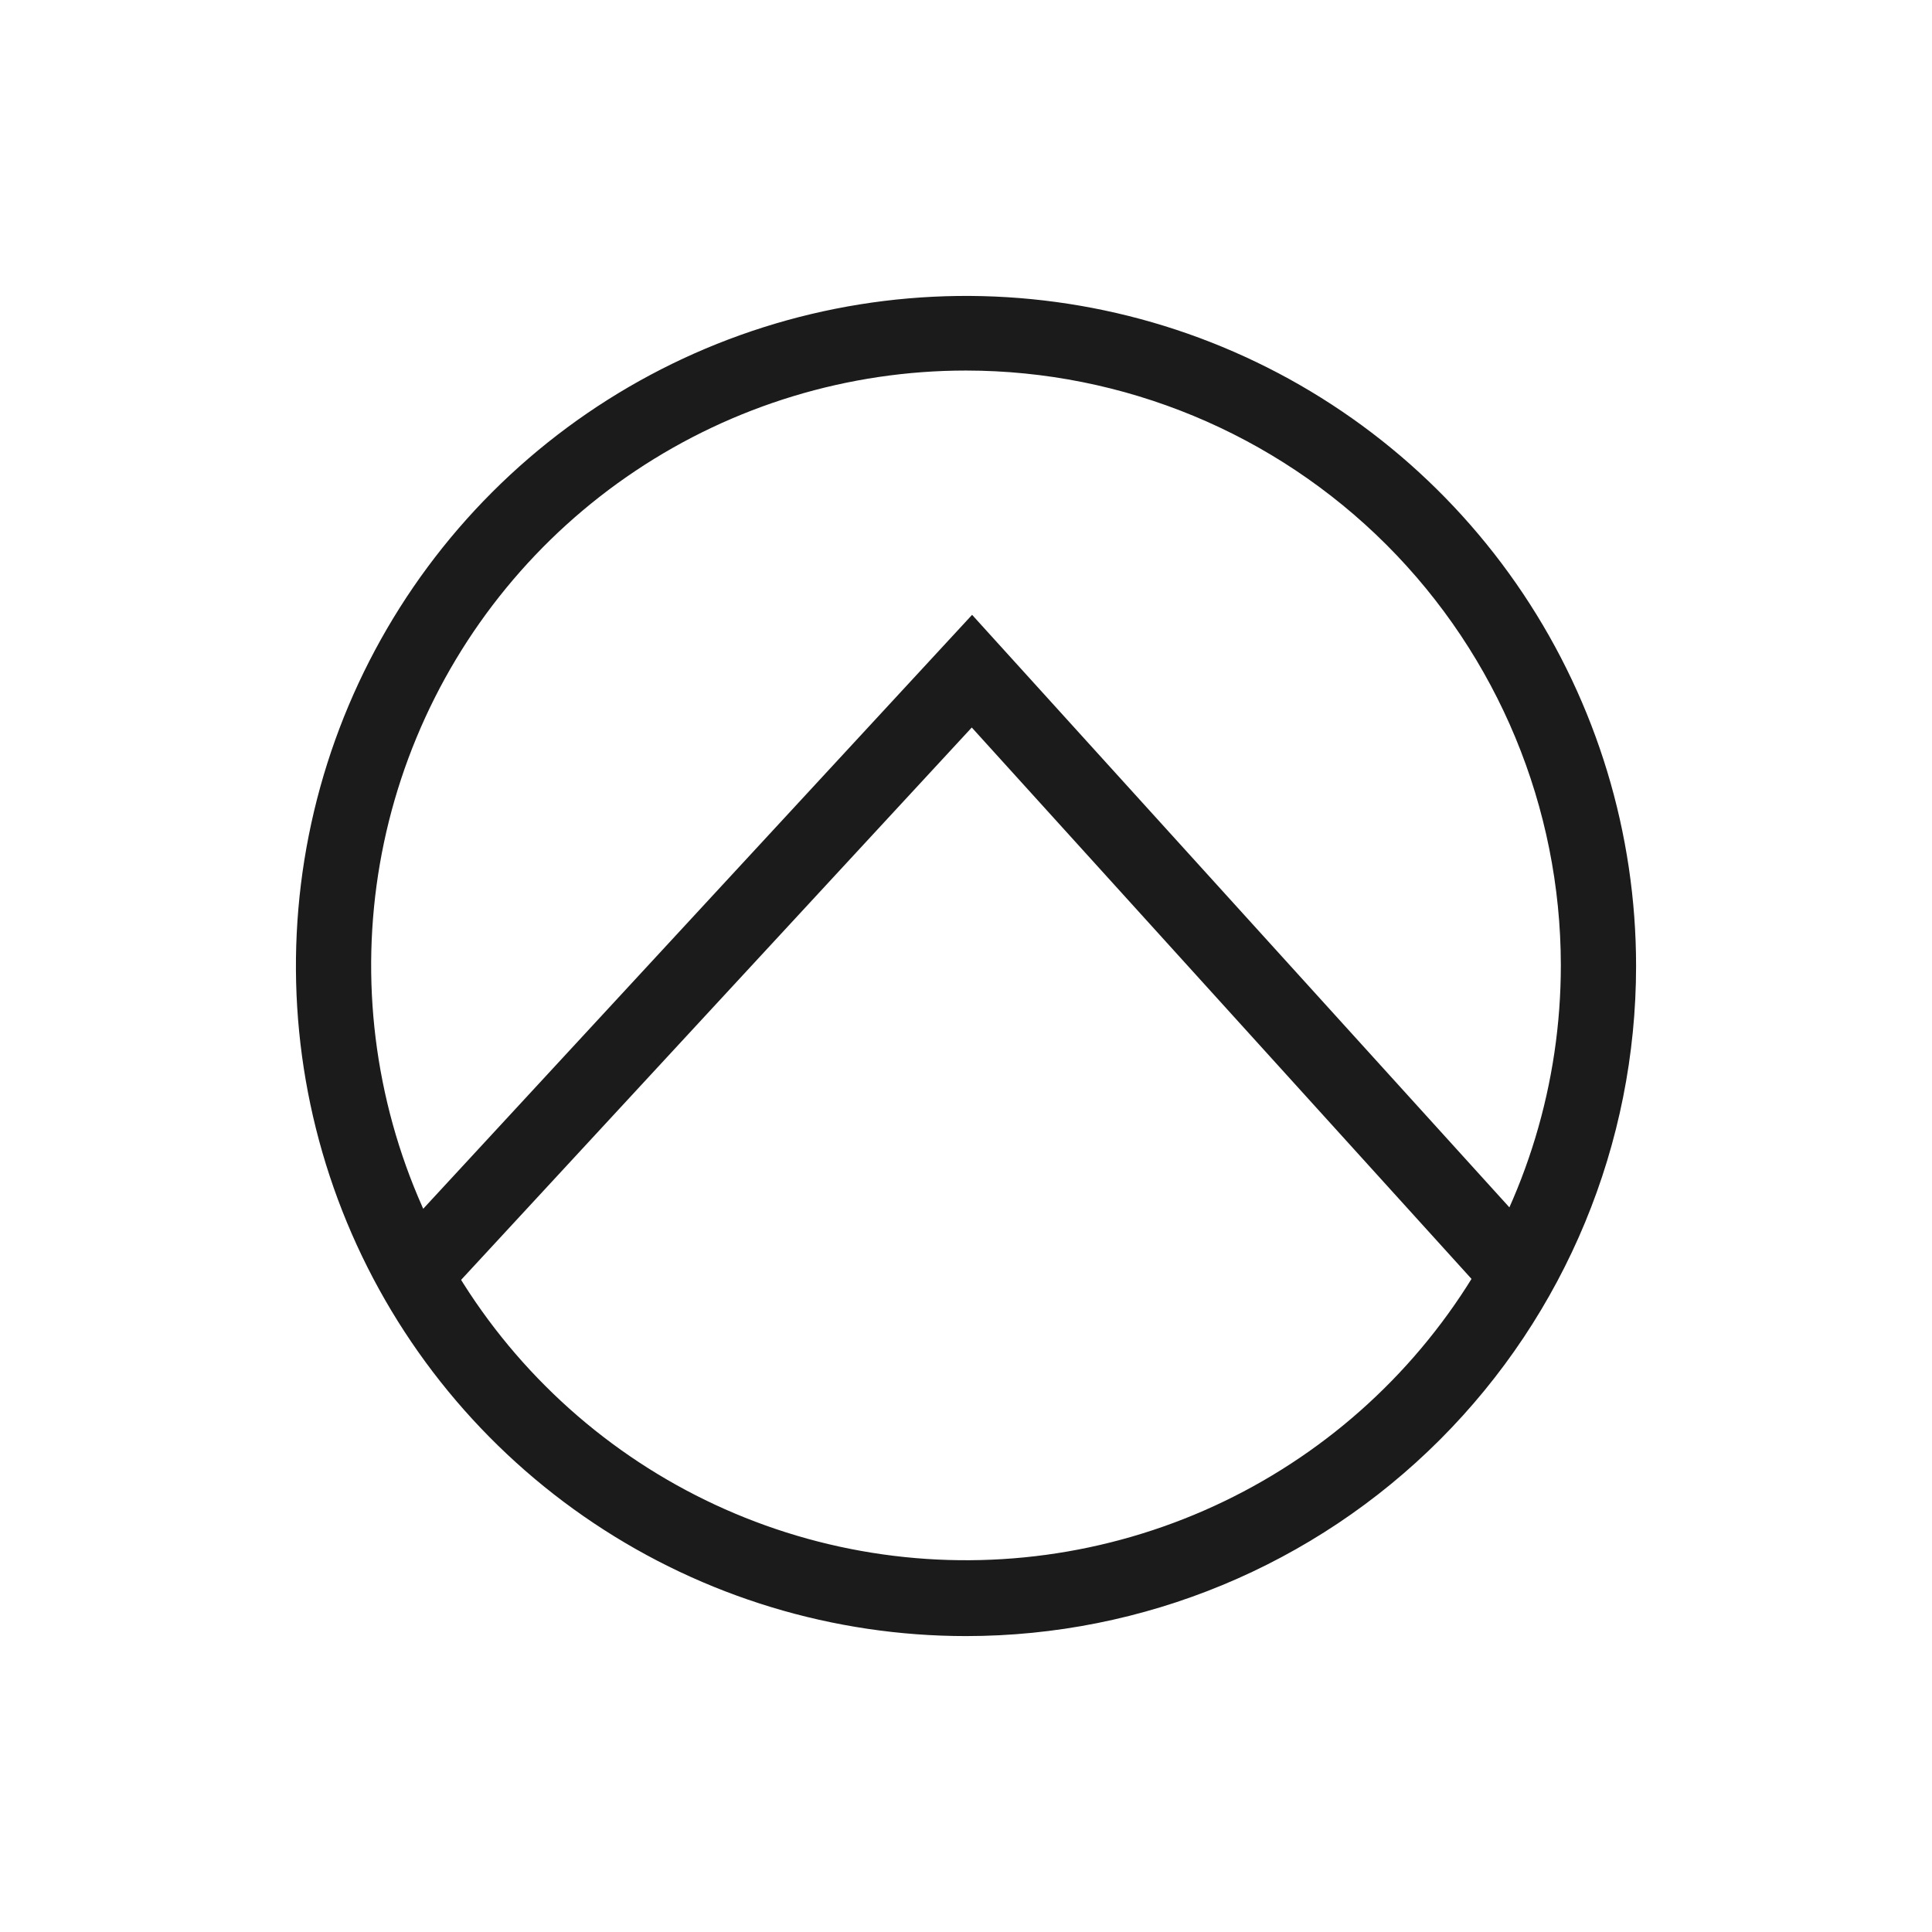
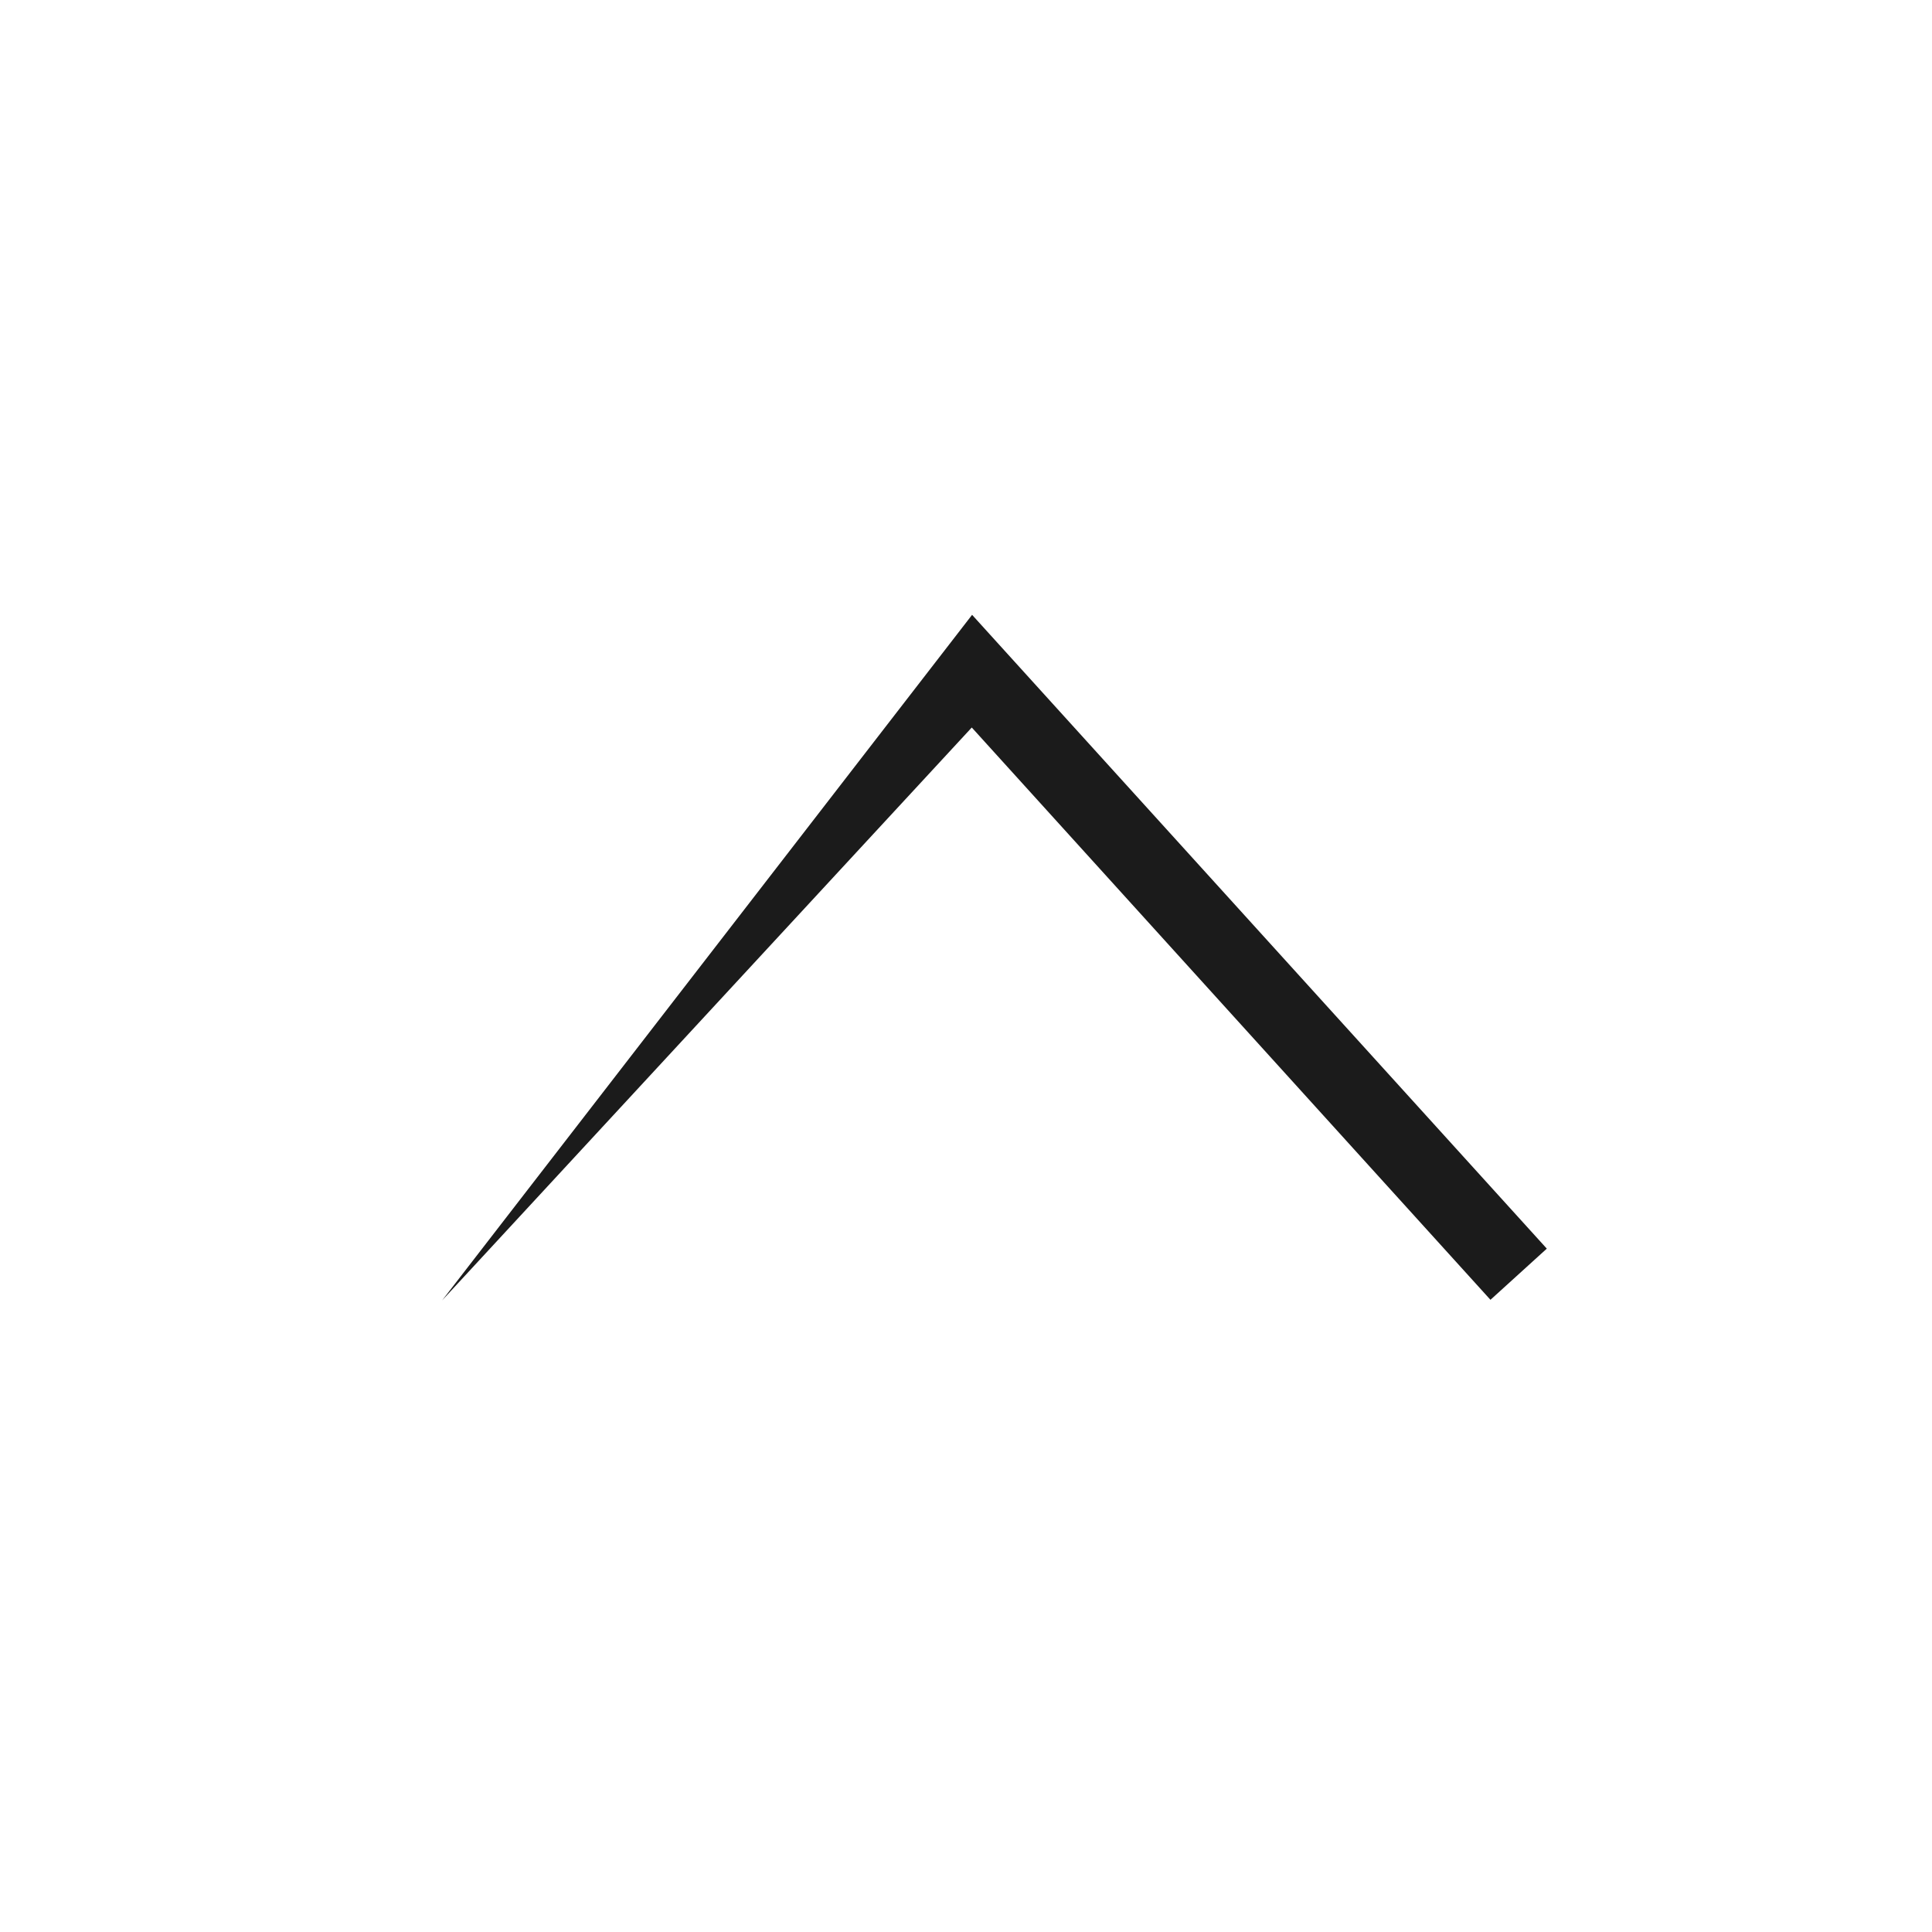
<svg xmlns="http://www.w3.org/2000/svg" fill="none" viewBox="0 0 72 72" height="72" width="72">
-   <path fill="#1B1B1B" d="M36 60.972C31.061 60.972 26.233 59.507 22.127 56.763C18.02 54.019 14.819 50.119 12.929 45.556C11.039 40.993 10.545 35.972 11.508 31.128C12.472 26.284 14.85 21.835 18.342 18.342C21.835 14.85 26.284 12.472 31.128 11.508C35.972 10.545 40.993 11.039 45.556 12.929C50.119 14.819 54.019 18.02 56.763 22.127C59.507 26.233 60.972 31.061 60.972 36C60.972 42.623 58.341 48.974 53.658 53.657C48.974 58.341 42.623 60.972 36 60.972ZM36 13.809C31.615 13.809 27.329 15.11 23.683 17.546C20.037 19.982 17.196 23.445 15.518 27.497C13.841 31.548 13.402 36.006 14.259 40.306C15.115 44.607 17.227 48.557 20.329 51.656C23.43 54.756 27.381 56.867 31.682 57.721C35.983 58.575 40.441 58.134 44.491 56.455C48.542 54.775 52.003 51.932 54.438 48.285C56.872 44.638 58.17 40.351 58.168 35.966C58.162 30.09 55.824 24.456 51.668 20.301C47.511 16.147 41.876 13.812 36 13.809Z" />
-   <path fill="#1B1B1B" d="M16.476 48.463L14.388 46.545L36.227 22.913L57.645 46.533L55.545 48.44L36.215 27.112L16.476 48.463Z" />
+   <path fill="#1B1B1B" d="M16.476 48.463L36.227 22.913L57.645 46.533L55.545 48.44L36.215 27.112L16.476 48.463Z" />
</svg>